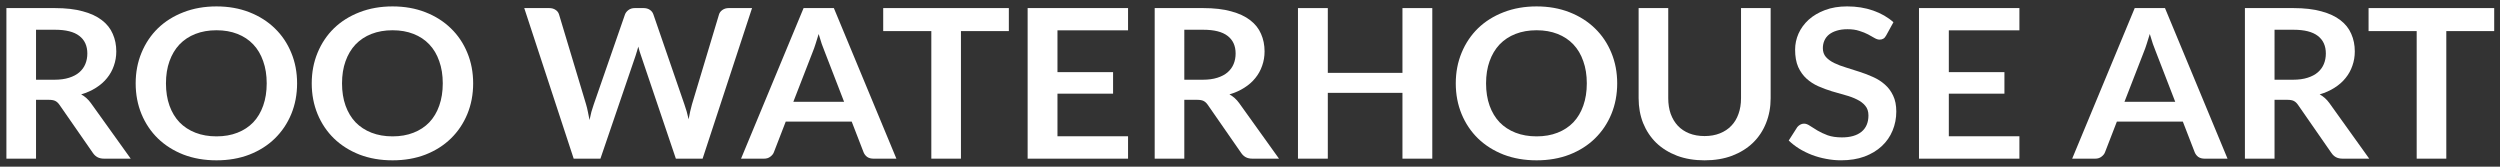
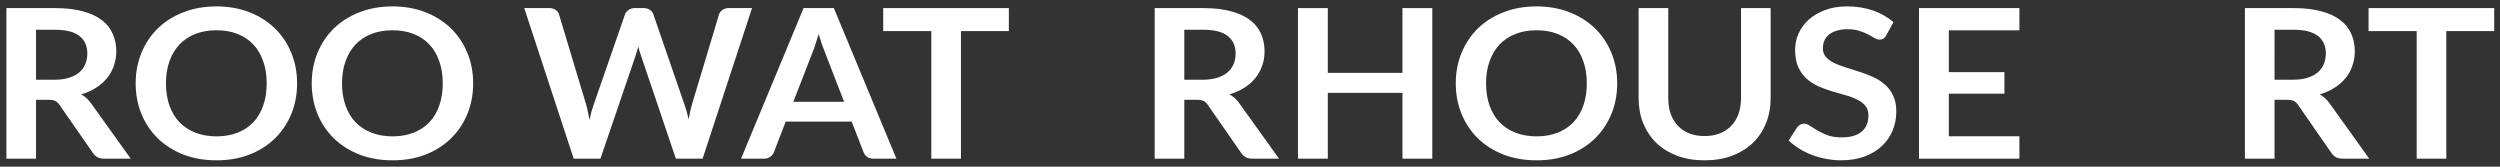
<svg xmlns="http://www.w3.org/2000/svg" width="390" height="26" version="1.1" viewBox="0 0 390 26">
  <rect x="0" y="0" width="390" height="26" fill="#333333" stroke="none" />
  <g transform="matrix(.995 0 0 .941 .737 .362)" fill="#fff" stroke-width=".274" aria-label="Roo Waterhouse Art">
    <path d="m4.908 16.164v9.754h-4.644v-24.962h7.613q2.555 0 4.368 0.535 1.83 0.518 2.986 1.467 1.174 0.949 1.709 2.279 0.552 1.312 0.552 2.9 0 1.26-0.38 2.382-0.363 1.122-1.07 2.037-0.691 0.915-1.726 1.605-1.018 0.691-2.33 1.105 0.88 0.501 1.519 1.433l6.249 9.219h-4.178q-0.604 0-1.036-0.242-0.414-0.242-0.708-0.691l-5.248-7.993q-0.293-0.449-0.656-0.639-0.345-0.19-1.036-0.19zm0-3.332h2.9q1.312 0 2.279-0.328 0.984-0.328 1.605-0.898 0.639-0.587 0.949-1.381 0.311-0.794 0.311-1.744 0-1.899-1.26-2.917-1.243-1.018-3.815-1.018h-2.969z" style="font-variant-caps:normal;font-variant-east-asian:normal;font-variant-ligatures:normal;font-variant-numeric:normal" />
    <path d="m45.839 13.436q0 2.745-0.915 5.093-0.915 2.33-2.572 4.04t-3.988 2.676q-2.33 0.949-5.162 0.949-2.831 0-5.179-0.949-2.33-0.967-4.005-2.676-1.657-1.709-2.572-4.04-0.915-2.348-0.915-5.093t0.915-5.075q0.915-2.348 2.572-4.057 1.675-1.709 4.005-2.659 2.348-0.967 5.179-0.967t5.162 0.967 3.988 2.676q1.657 1.692 2.572 4.04 0.915 2.33 0.915 5.075zm-4.765 0q0-2.054-0.552-3.677-0.535-1.64-1.554-2.779-1.018-1.139-2.486-1.744-1.45-0.604-3.28-0.604t-3.297 0.604-2.503 1.744q-1.018 1.139-1.571 2.779-0.552 1.623-0.552 3.677t0.552 3.694q0.552 1.623 1.571 2.762 1.036 1.122 2.503 1.726 1.467 0.604 3.297 0.604t3.28-0.604q1.467-0.604 2.486-1.726 1.018-1.139 1.554-2.762 0.552-1.64 0.552-3.694z" style="font-variant-caps:normal;font-variant-east-asian:normal;font-variant-ligatures:normal;font-variant-numeric:normal" />
    <path d="m73.443 13.436q0 2.745-0.915 5.093-0.915 2.33-2.572 4.04-1.657 1.709-3.988 2.676-2.33 0.949-5.162 0.949-2.831 0-5.179-0.949-2.33-0.967-4.005-2.676-1.657-1.709-2.572-4.04-0.915-2.348-0.915-5.093t0.915-5.075q0.915-2.348 2.572-4.057 1.675-1.709 4.005-2.659 2.348-0.967 5.179-0.967t5.162 0.967q2.33 0.967 3.988 2.676 1.657 1.692 2.572 4.04 0.915 2.33 0.915 5.075zm-4.765 0q0-2.054-0.552-3.677-0.535-1.64-1.554-2.779t-2.486-1.744q-1.45-0.604-3.28-0.604t-3.297 0.604-2.503 1.744q-1.018 1.139-1.571 2.779-0.552 1.623-0.552 3.677t0.552 3.694q0.552 1.623 1.571 2.762 1.036 1.122 2.503 1.726 1.467 0.604 3.297 0.604t3.28-0.604q1.467-0.604 2.486-1.726 1.018-1.139 1.554-2.762 0.552-1.64 0.552-3.694z" style="font-variant-caps:normal;font-variant-east-asian:normal;font-variant-ligatures:normal;font-variant-numeric:normal" />
    <path d="m81.453 0.955h3.901q0.604 0 1.001 0.293 0.414 0.276 0.552 0.76l4.247 14.933q0.155 0.552 0.276 1.208 0.138 0.639 0.259 1.364 0.138-0.725 0.293-1.364 0.173-0.656 0.363-1.208l4.903-14.933q0.138-0.397 0.535-0.725 0.414-0.328 1.001-0.328h1.364q0.604 0 1.001 0.293 0.397 0.276 0.552 0.76l4.868 14.933q0.38 1.105 0.656 2.451 0.121-0.673 0.242-1.295 0.138-0.621 0.276-1.157l4.247-14.933q0.121-0.432 0.535-0.742t1.001-0.311h3.643l-7.751 24.962h-4.195l-5.455-17.056q-0.104-0.328-0.224-0.708-0.104-0.38-0.207-0.811-0.104 0.432-0.224 0.811-0.104 0.38-0.207 0.708l-5.507 17.056h-4.195z" style="font-variant-caps:normal;font-variant-east-asian:normal;font-variant-ligatures:normal;font-variant-numeric:normal" />
    <path d="m139.8 25.918h-3.591q-0.604 0-1.001-0.293-0.38-0.311-0.552-0.76l-1.864-5.093h-10.341l-1.864 5.093q-0.138 0.397-0.552 0.725-0.397 0.328-0.984 0.328h-3.608l9.805-24.962h4.747zm-16.158-9.426h7.958l-3.038-8.304q-0.207-0.552-0.466-1.295-0.242-0.76-0.483-1.64-0.242 0.88-0.483 1.64-0.224 0.76-0.449 1.329z" style="font-variant-caps:normal;font-variant-east-asian:normal;font-variant-ligatures:normal;font-variant-numeric:normal" />
    <path d="m157.43 0.955v3.815h-7.509v21.147h-4.644v-21.147h-7.544v-3.815z" style="font-variant-caps:normal;font-variant-east-asian:normal;font-variant-ligatures:normal;font-variant-numeric:normal" />
-     <path d="m176.12 0.955v3.694h-11.066v6.923h8.718v3.574h-8.718v7.061h11.066v3.712h-15.744v-24.962z" style="font-variant-caps:normal;font-variant-east-asian:normal;font-variant-ligatures:normal;font-variant-numeric:normal" />
    <path d="m184.94 16.164v9.754h-4.644v-24.962h7.613q2.555 0 4.368 0.535 1.83 0.518 2.986 1.467 1.174 0.949 1.709 2.279 0.552 1.312 0.552 2.9 0 1.26-0.38 2.382-0.363 1.122-1.07 2.037-0.691 0.915-1.726 1.605-1.018 0.691-2.33 1.105 0.88 0.501 1.519 1.433l6.249 9.219h-4.178q-0.604 0-1.036-0.242-0.414-0.242-0.708-0.691l-5.248-7.993q-0.293-0.449-0.656-0.639-0.345-0.19-1.036-0.19zm0-3.332h2.9q1.312 0 2.279-0.328 0.984-0.328 1.605-0.898 0.639-0.587 0.949-1.381 0.311-0.794 0.311-1.744 0-1.899-1.26-2.917-1.243-1.018-3.815-1.018h-2.969z" style="font-variant-caps:normal;font-variant-east-asian:normal;font-variant-ligatures:normal;font-variant-numeric:normal" />
    <path d="m223.82 25.918h-4.678v-10.91h-11.704v10.91h-4.678v-24.962h4.678v10.738h11.704v-10.738h4.678z" style="font-variant-caps:normal;font-variant-east-asian:normal;font-variant-ligatures:normal;font-variant-numeric:normal" />
    <path d="m252.81 13.436q0 2.745-0.915 5.093-0.915 2.33-2.572 4.04t-3.988 2.676q-2.33 0.949-5.162 0.949t-5.179-0.949q-2.33-0.967-4.005-2.676-1.657-1.709-2.572-4.04-0.915-2.348-0.915-5.093t0.915-5.075q0.915-2.348 2.572-4.057 1.675-1.709 4.005-2.659 2.348-0.967 5.179-0.967t5.162 0.967 3.988 2.676q1.657 1.692 2.572 4.04 0.915 2.33 0.915 5.075zm-4.765 0q0-2.054-0.552-3.677-0.535-1.64-1.554-2.779t-2.486-1.744q-1.45-0.604-3.28-0.604t-3.297 0.604-2.503 1.744q-1.018 1.139-1.571 2.779-0.552 1.623-0.552 3.677t0.552 3.694q0.552 1.623 1.571 2.762 1.036 1.122 2.503 1.726 1.467 0.604 3.297 0.604t3.28-0.604q1.467-0.604 2.486-1.726 1.018-1.139 1.554-2.762 0.552-1.64 0.552-3.694z" style="font-variant-caps:normal;font-variant-east-asian:normal;font-variant-ligatures:normal;font-variant-numeric:normal" />
    <path d="m266.51 22.171q1.347 0 2.4-0.449 1.07-0.449 1.795-1.26 0.742-0.811 1.122-1.968 0.397-1.157 0.397-2.59v-14.95h4.644v14.95q0 2.227-0.725 4.126-0.708 1.882-2.054 3.263-1.347 1.364-3.263 2.141-1.916 0.76-4.316 0.76t-4.316-0.76q-1.916-0.777-3.263-2.141-1.329-1.381-2.054-3.263-0.708-1.899-0.708-4.126v-14.95h4.644v14.933q0 1.433 0.38 2.59 0.397 1.157 1.122 1.985 0.725 0.811 1.778 1.26 1.07 0.449 2.417 0.449z" style="font-variant-caps:normal;font-variant-east-asian:normal;font-variant-ligatures:normal;font-variant-numeric:normal" />
    <path d="m294.98 5.495q-0.19 0.38-0.449 0.535-0.242 0.155-0.587 0.155t-0.777-0.259q-0.432-0.276-1.018-0.604-0.587-0.328-1.381-0.587-0.777-0.276-1.847-0.276-0.967 0-1.692 0.242-0.708 0.224-1.208 0.639-0.483 0.414-0.725 1.001-0.242 0.57-0.242 1.26 0 0.88 0.483 1.467 0.501 0.587 1.312 1.001 0.811 0.414 1.847 0.742 1.036 0.328 2.106 0.708 1.088 0.363 2.123 0.863 1.036 0.483 1.847 1.243 0.811 0.742 1.295 1.83 0.501 1.088 0.501 2.641 0 1.692-0.587 3.176-0.57 1.467-1.692 2.572-1.105 1.088-2.71 1.726-1.605 0.621-3.677 0.621-1.191 0-2.348-0.242-1.157-0.224-2.227-0.656-1.053-0.432-1.985-1.036-0.915-0.604-1.64-1.347l1.347-2.227q0.19-0.242 0.449-0.397 0.276-0.173 0.604-0.173 0.432 0 0.932 0.363 0.501 0.345 1.174 0.777 0.691 0.432 1.605 0.794 0.932 0.345 2.227 0.345 1.985 0 3.073-0.932 1.088-0.949 1.088-2.71 0-0.984-0.501-1.605-0.483-0.621-1.295-1.036-0.811-0.432-1.847-0.725-1.036-0.293-2.106-0.639-1.07-0.345-2.106-0.829t-1.847-1.26q-0.811-0.777-1.312-1.933-0.483-1.174-0.483-2.883 0-1.364 0.535-2.659 0.552-1.295 1.588-2.296 1.053-1.001 2.572-1.605 1.519-0.604 3.47-0.604 2.21 0 4.074 0.691t3.176 1.933z" style="font-variant-caps:normal;font-variant-east-asian:normal;font-variant-ligatures:normal;font-variant-numeric:normal" />
    <path d="m315.87 0.955v3.694h-11.066v6.923h8.718v3.574h-8.718v7.061h11.066v3.712h-15.744v-24.962z" style="font-variant-caps:normal;font-variant-east-asian:normal;font-variant-ligatures:normal;font-variant-numeric:normal" />
-     <path d="m348.5 25.918h-3.591q-0.604 0-1.001-0.293-0.38-0.311-0.552-0.76l-1.864-5.093h-10.341l-1.864 5.093q-0.138 0.397-0.552 0.725-0.397 0.328-0.984 0.328h-3.608l9.805-24.962h4.747zm-16.158-9.426h7.958l-3.038-8.304q-0.207-0.552-0.466-1.295-0.242-0.76-0.483-1.64-0.242 0.88-0.483 1.64-0.224 0.76-0.449 1.329z" style="font-variant-caps:normal;font-variant-east-asian:normal;font-variant-ligatures:normal;font-variant-numeric:normal" />
    <path d="m355.87 16.164v9.754h-4.644v-24.962h7.613q2.555 0 4.368 0.535 1.83 0.518 2.986 1.467 1.174 0.949 1.709 2.279 0.552 1.312 0.552 2.9 0 1.26-0.38 2.382-0.363 1.122-1.07 2.037-0.691 0.915-1.726 1.605-1.018 0.691-2.33 1.105 0.88 0.501 1.519 1.433l6.249 9.219h-4.178q-0.604 0-1.036-0.242-0.414-0.242-0.708-0.691l-5.248-7.993q-0.293-0.449-0.656-0.639-0.345-0.19-1.036-0.19zm0-3.332h2.9q1.312 0 2.279-0.328 0.984-0.328 1.605-0.898 0.639-0.587 0.949-1.381 0.311-0.794 0.311-1.744 0-1.899-1.26-2.917-1.243-1.018-3.815-1.018h-2.969z" style="font-variant-caps:normal;font-variant-east-asian:normal;font-variant-ligatures:normal;font-variant-numeric:normal" />
    <path d="m390.31 0.955v3.815h-7.509v21.147h-4.644v-21.147h-7.544v-3.815z" style="font-variant-caps:normal;font-variant-east-asian:normal;font-variant-ligatures:normal;font-variant-numeric:normal" />
  </g>
</svg>